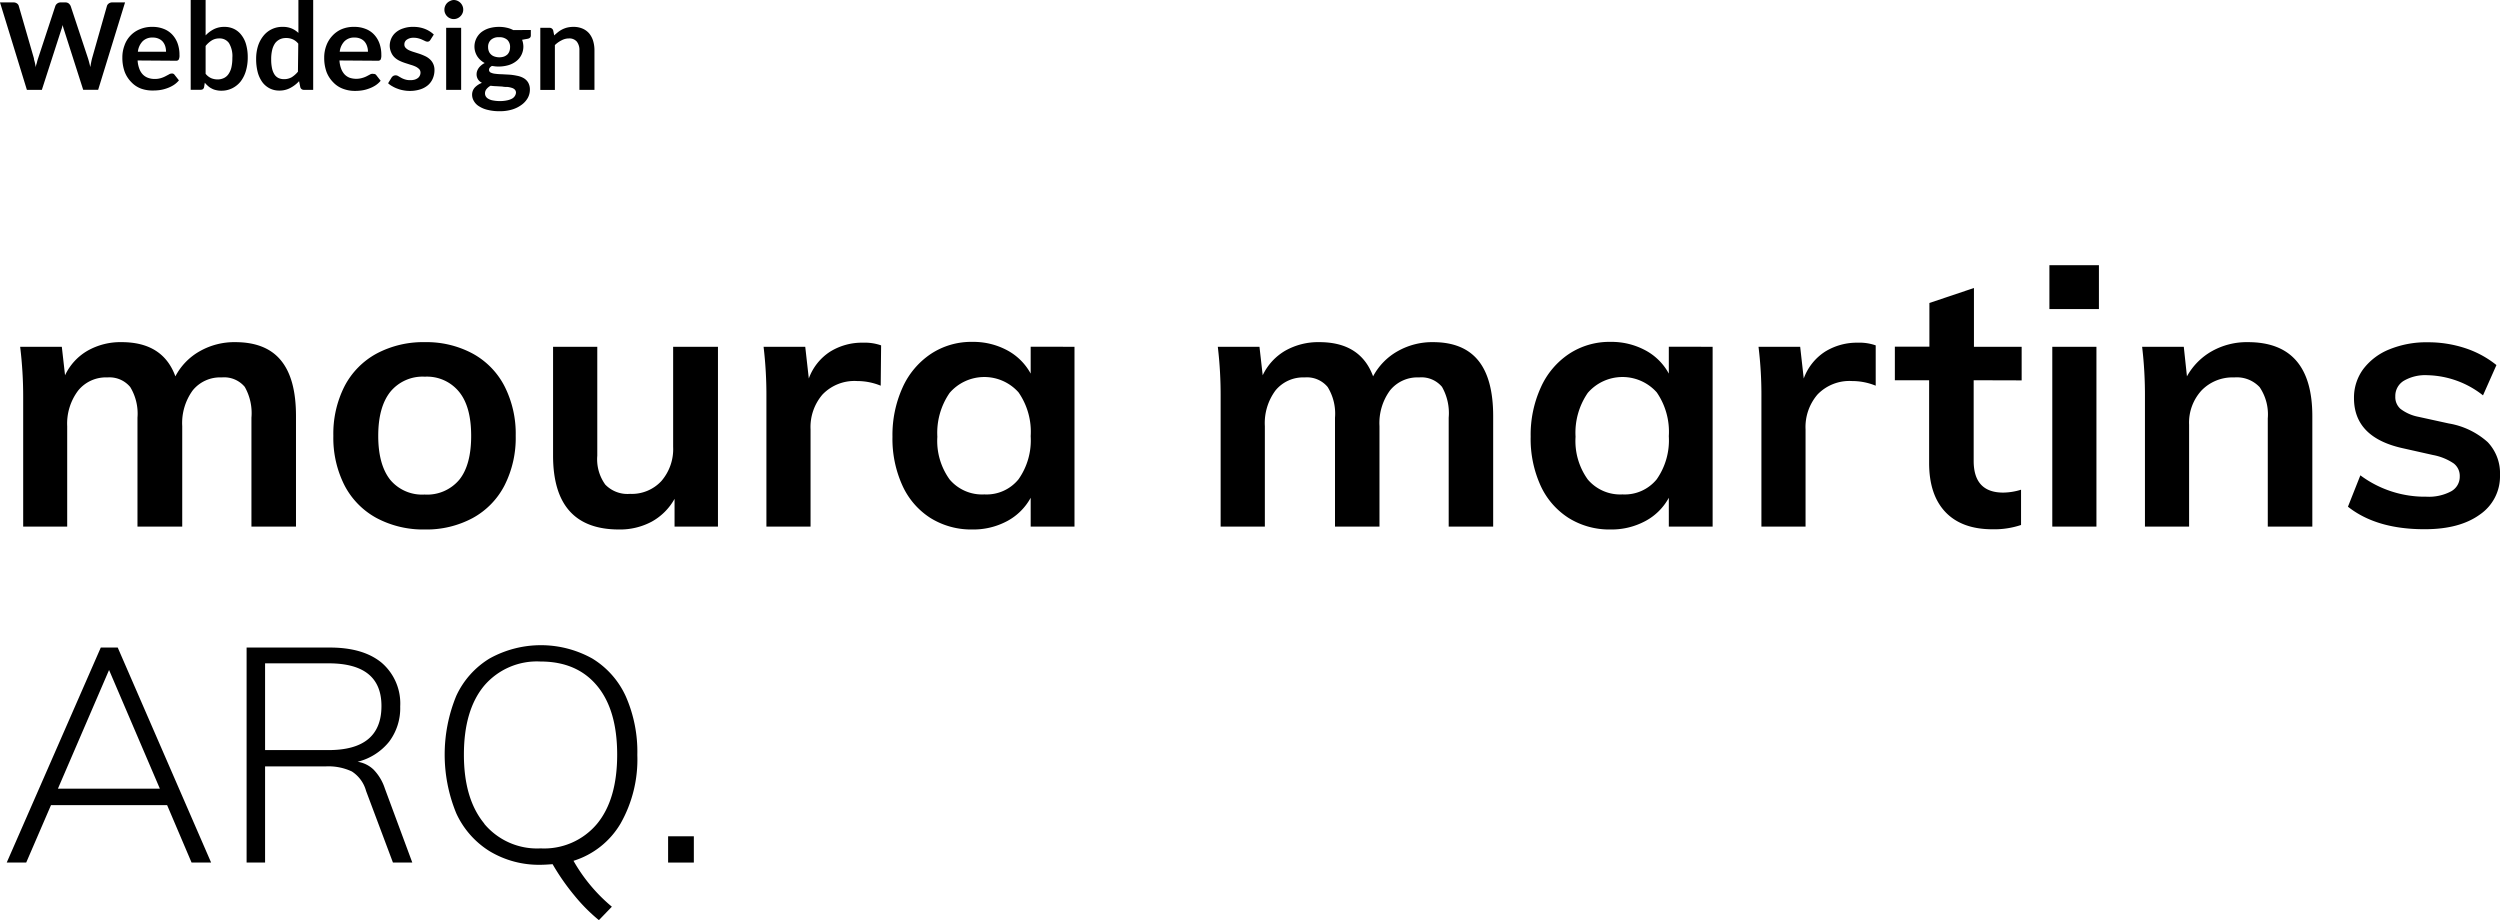
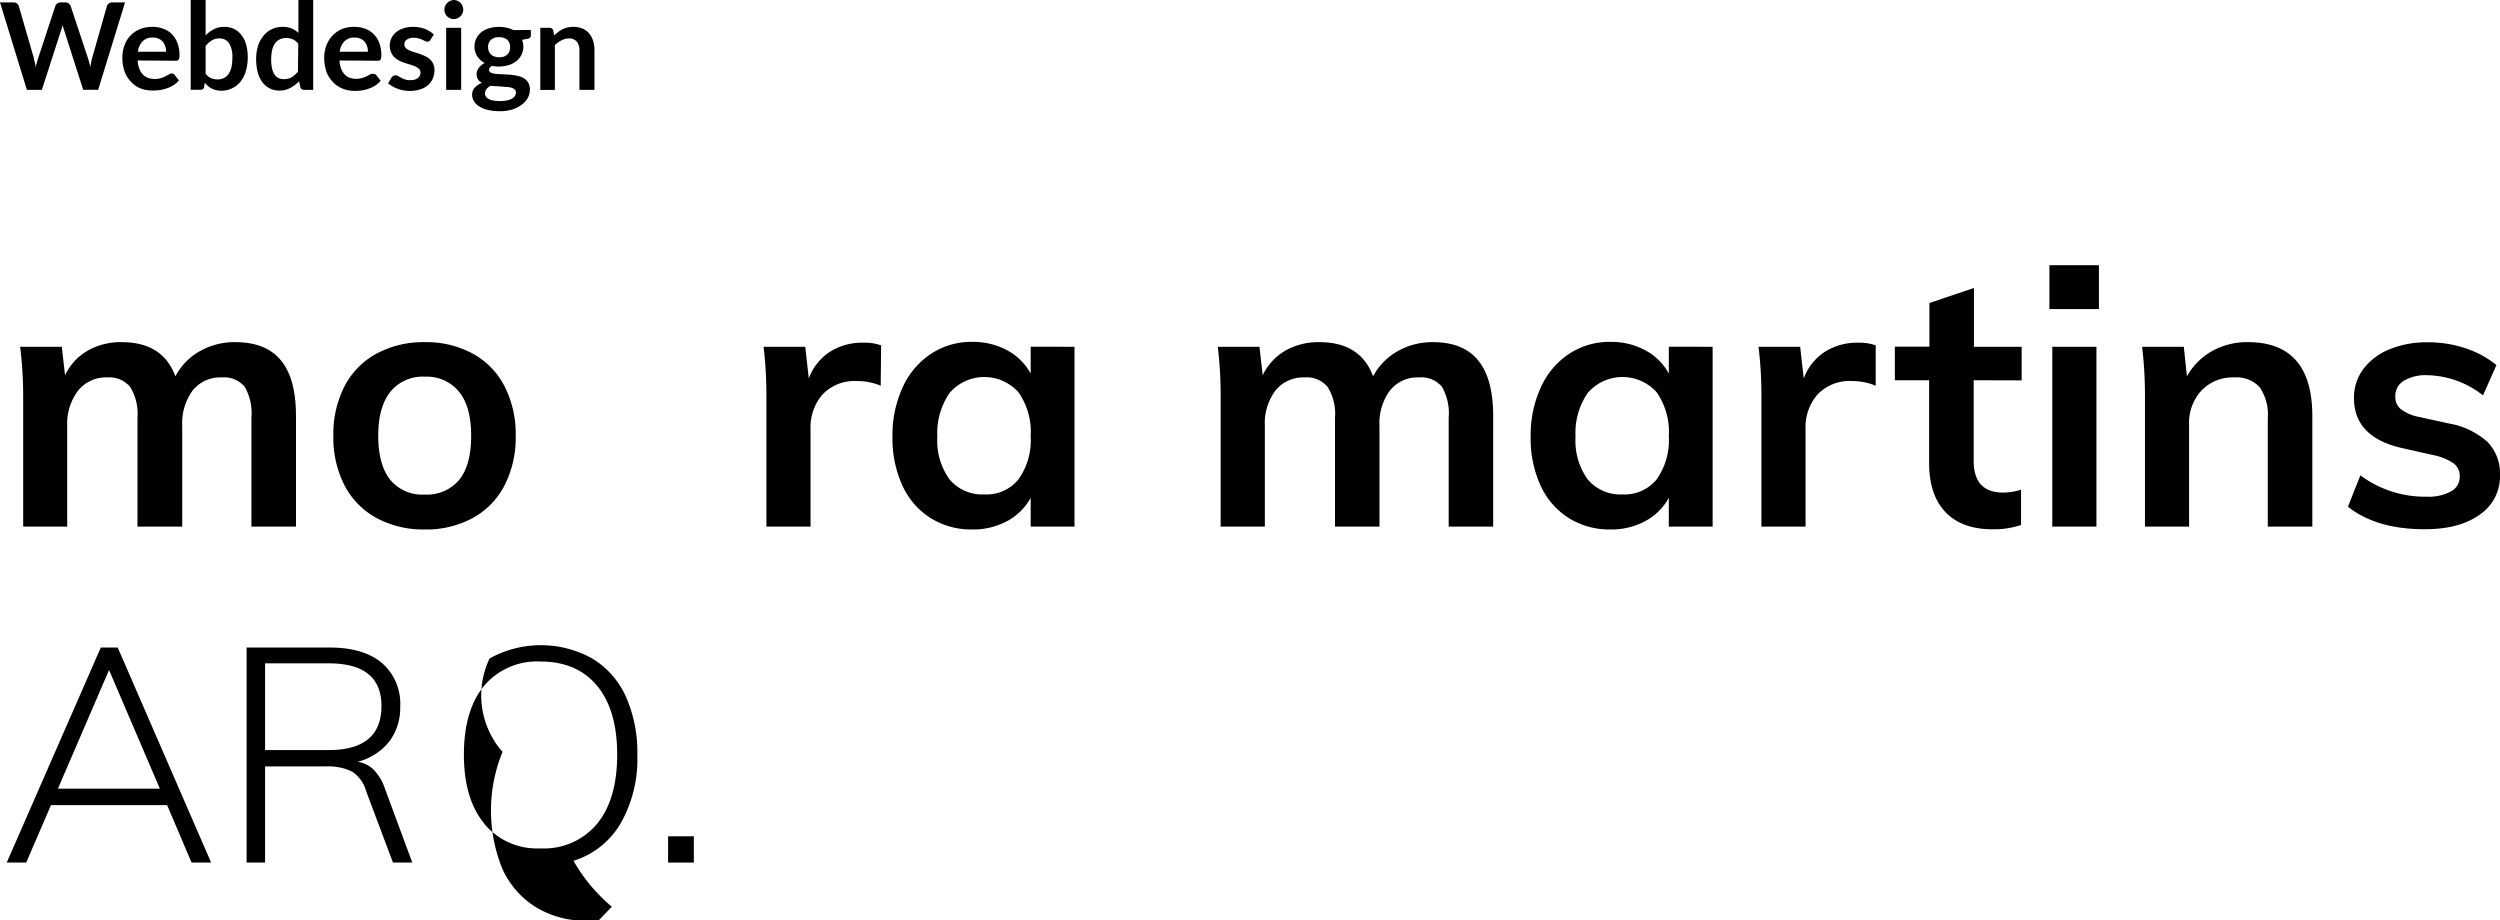
<svg xmlns="http://www.w3.org/2000/svg" width="372.06" height="136.97" viewBox="0 0 372.06 136.97">
  <defs>
    <style>.cls-1{isolation:isolate;}</style>
  </defs>
  <title>moura_mobile</title>
  <g id="Layer_2" data-name="Layer 2">
    <g id="Layer_1-2" data-name="Layer 1">
      <g id="Grupo_167" data-name="Grupo 167">
        <g id="moura_martins_ARQ." data-name="moura martins ARQ." class="cls-1">
          <g class="cls-1">
            <path d="M41.82,53.65q2.24,2.73,2.23,8.29V78.37H37.42V62.16a7.9,7.9,0,0,0-1-4.59A4,4,0,0,0,33,56.17a5.24,5.24,0,0,0-4.32,1.93,8.27,8.27,0,0,0-1.56,5.33V78.37H20.46V62.16a7.61,7.61,0,0,0-1.08-4.56A4,4,0,0,0,16,56.17a5.32,5.32,0,0,0-4.35,1.93A8.16,8.16,0,0,0,10,63.43V78.37H3.45V59.19A61.16,61.16,0,0,0,3,51.61h6.2l.48,4.24a8.29,8.29,0,0,1,3.36-3.66,9.9,9.9,0,0,1,5.06-1.27q6.15,0,8,5.09a9.14,9.14,0,0,1,3.63-3.74A10.41,10.41,0,0,1,35,50.92Q39.6,50.92,41.82,53.65Z" />
            <path d="M56.05,77.1a11.62,11.62,0,0,1-4.77-4.85,15.59,15.59,0,0,1-1.67-7.39,15.59,15.59,0,0,1,1.67-7.39,11.62,11.62,0,0,1,4.77-4.85,14.74,14.74,0,0,1,7.18-1.7,14.49,14.49,0,0,1,7.11,1.7,11.55,11.55,0,0,1,4.74,4.85,15.59,15.59,0,0,1,1.67,7.39,15.59,15.59,0,0,1-1.67,7.39,11.55,11.55,0,0,1-4.74,4.85,14.49,14.49,0,0,1-7.11,1.7A14.74,14.74,0,0,1,56.05,77.1Zm12.3-5.7q1.77-2.19,1.77-6.54t-1.8-6.55a6.15,6.15,0,0,0-5.09-2.25,6.21,6.21,0,0,0-5.14,2.25q-1.8,2.27-1.8,6.55t1.78,6.54a6.17,6.17,0,0,0,5.11,2.2A6.24,6.24,0,0,0,68.35,71.4Z" />
-             <path d="M106.85,51.61V78.37h-6.46V74.24A8.7,8.7,0,0,1,97,77.63a10,10,0,0,1-4.88,1.17q-9.81,0-9.81-11V51.61h6.58V67.83a6.43,6.43,0,0,0,1.19,4.29,4.6,4.6,0,0,0,3.68,1.38,6,6,0,0,0,4.67-1.91,7.27,7.27,0,0,0,1.75-5.09V51.61Z" />
            <path d="M131.13,51.4l-.06,6a9.16,9.16,0,0,0-3.49-.69,6.59,6.59,0,0,0-5.17,2,7.43,7.43,0,0,0-1.78,5.2V78.37h-6.57V59.19a61.16,61.16,0,0,0-.42-7.58h6.2l.53,4.72a8,8,0,0,1,3.18-4A9,9,0,0,1,128.48,51,7.29,7.29,0,0,1,131.13,51.4Z" />
            <path d="M159.91,51.61V78.37h-6.52V74.08a8.6,8.6,0,0,1-3.5,3.47,10.65,10.65,0,0,1-5.19,1.25,11.46,11.46,0,0,1-6.21-1.7,11.22,11.22,0,0,1-4.18-4.82A16.78,16.78,0,0,1,132.82,65a17.13,17.13,0,0,1,1.51-7.34,11.83,11.83,0,0,1,4.22-5,10.89,10.89,0,0,1,6.15-1.78,10.65,10.65,0,0,1,5.19,1.25,8.6,8.6,0,0,1,3.5,3.47v-4Zm-8.33,19.72a10.07,10.07,0,0,0,1.81-6.42,10.27,10.27,0,0,0-1.81-6.52,6.82,6.82,0,0,0-10.25.08A10.45,10.45,0,0,0,139.5,65a9.8,9.8,0,0,0,1.83,6.36,6.32,6.32,0,0,0,5.17,2.22A6.12,6.12,0,0,0,151.58,71.33Z" />
            <path d="M220,53.65q2.22,2.73,2.22,8.29V78.37h-6.62V62.16a7.89,7.89,0,0,0-1-4.59,4,4,0,0,0-3.41-1.4,5.24,5.24,0,0,0-4.32,1.93,8.22,8.22,0,0,0-1.57,5.33V78.37h-6.62V62.16a7.54,7.54,0,0,0-1.09-4.56,4,4,0,0,0-3.42-1.43,5.32,5.32,0,0,0-4.34,1.93,8.16,8.16,0,0,0-1.59,5.33V78.37h-6.58V59.19a61.16,61.16,0,0,0-.42-7.58h6.2l.48,4.24a8.4,8.4,0,0,1,3.36-3.66,9.94,9.94,0,0,1,5.07-1.27q6.13,0,8,5.09A9.27,9.27,0,0,1,208,52.27a10.41,10.41,0,0,1,5.27-1.35Q217.78,50.92,220,53.65Z" />
            <path d="M254.88,51.61V78.37h-6.52V74.08a8.54,8.54,0,0,1-3.5,3.47,10.65,10.65,0,0,1-5.19,1.25,11.43,11.43,0,0,1-6.2-1.7,11.24,11.24,0,0,1-4.19-4.82A16.78,16.78,0,0,1,227.8,65a17,17,0,0,1,1.51-7.34,11.74,11.74,0,0,1,4.21-5,10.89,10.89,0,0,1,6.15-1.78,10.65,10.65,0,0,1,5.19,1.25,8.54,8.54,0,0,1,3.5,3.47v-4Zm-8.32,19.72a10.13,10.13,0,0,0,1.8-6.42,10.33,10.33,0,0,0-1.8-6.52,6.83,6.83,0,0,0-10.26.08A10.45,10.45,0,0,0,234.48,65a9.8,9.8,0,0,0,1.82,6.36,6.33,6.33,0,0,0,5.17,2.22A6.14,6.14,0,0,0,246.56,71.33Z" />
            <path d="M279.15,51.4l0,6a9.21,9.21,0,0,0-3.5-.69,6.59,6.59,0,0,0-5.16,2,7.43,7.43,0,0,0-1.78,5.2V78.37h-6.57V59.19a59.14,59.14,0,0,0-.43-7.58h6.2l.53,4.72a8,8,0,0,1,3.18-4A9,9,0,0,1,276.5,51,7.25,7.25,0,0,1,279.15,51.4Z" />
            <path d="M293.73,56.59v12c0,3.14,1.46,4.72,4.4,4.72a9.18,9.18,0,0,0,2.65-.43v5.25a12.57,12.57,0,0,1-4.24.64q-4.56,0-7-2.55c-1.62-1.7-2.44-4.13-2.44-7.31V56.59H282v-5h5.14V45.09l6.63-2.23v8.75h7.1v5Z" />
            <path d="M305,39.47h7.37V46H305Zm.43,38.9V51.61H312V78.37Z" />
            <path d="M344.13,61.94V78.37H337.5V62.26a7.22,7.22,0,0,0-1.21-4.64,4.65,4.65,0,0,0-3.77-1.45,6.42,6.42,0,0,0-4.87,1.93,7.08,7.08,0,0,0-1.86,5.12V78.37h-6.57V59.19a61.16,61.16,0,0,0-.42-7.58H325l.47,4.4a9.66,9.66,0,0,1,3.74-3.76,10.62,10.62,0,0,1,5.33-1.33Q344.13,50.92,344.13,61.94Z" />
            <path d="M349.43,75.41l1.85-4.67a16.06,16.06,0,0,0,9.81,3.18,7.06,7.06,0,0,0,3.68-.79,2.47,2.47,0,0,0,1.3-2.23,2.33,2.33,0,0,0-.9-1.93,8.16,8.16,0,0,0-3.07-1.25l-4.45-1q-7.32-1.59-7.32-7.47a7.14,7.14,0,0,1,1.38-4.32A9.12,9.12,0,0,1,355.58,52a14.56,14.56,0,0,1,5.77-1.06,17.61,17.61,0,0,1,5.52.87,14.74,14.74,0,0,1,4.66,2.52l-2,4.51a13.8,13.8,0,0,0-8.27-3,6.32,6.32,0,0,0-3.55.85A2.64,2.64,0,0,0,356.48,59a2.33,2.33,0,0,0,.77,1.85,6.37,6.37,0,0,0,2.62,1.17l4.56,1a11.52,11.52,0,0,1,5.8,2.78,6.73,6.73,0,0,1,1.83,4.9,6.89,6.89,0,0,1-3,5.88q-3,2.17-8.11,2.18Q353.72,78.8,349.43,75.41Z" />
          </g>
          <g class="cls-1">
            <path d="M28.51,128.37l-3.64-8.55H7.59L3.9,128.37H1l14-32h2.52l13.9,32Zm-19.89-11H23.79L16.23,99.71Z" />
            <path d="M61.36,128.37H58.48l-4-10.66a5,5,0,0,0-2.12-2.9,8.19,8.19,0,0,0-3.91-.75h-9v14.31H36.7v-32H49.08q5,0,7.74,2.28a8,8,0,0,1,2.74,6.5,8.28,8.28,0,0,1-1.64,5.22,8.71,8.71,0,0,1-4.7,3,4.37,4.37,0,0,1,2.38,1.17,7.25,7.25,0,0,1,1.67,2.79ZM48.9,111.63q7.88,0,7.87-6.57,0-6.34-7.87-6.34H39.45v12.91Z" />
-             <path d="M91.06,134.94l-1.93,2a25.54,25.54,0,0,1-3.63-3.65,33.63,33.63,0,0,1-3.26-4.68c-.78.06-1.36.09-1.75.09a14.22,14.22,0,0,1-7.59-2,13,13,0,0,1-5-5.67,23,23,0,0,1,0-17.46A12.74,12.74,0,0,1,72.86,98a15.73,15.73,0,0,1,15.28,0,12.77,12.77,0,0,1,5,5.65,20.47,20.47,0,0,1,1.71,8.71,19.33,19.33,0,0,1-2.5,10.21,12.4,12.4,0,0,1-7,5.54A24.88,24.88,0,0,0,91.06,134.94Zm-19-12.35a10.23,10.23,0,0,0,8.4,3.67,10.26,10.26,0,0,0,8.39-3.65q3-3.64,3-10.3t-3-10.26q-3-3.6-8.41-3.6a10.32,10.32,0,0,0-8.4,3.62q-3,3.63-3,10.24T72.09,122.59Z" />
+             <path d="M91.06,134.94l-1.93,2c-.78.06-1.36.09-1.75.09a14.22,14.22,0,0,1-7.59-2,13,13,0,0,1-5-5.67,23,23,0,0,1,0-17.46A12.74,12.74,0,0,1,72.86,98a15.73,15.73,0,0,1,15.28,0,12.77,12.77,0,0,1,5,5.65,20.47,20.47,0,0,1,1.71,8.71,19.33,19.33,0,0,1-2.5,10.21,12.4,12.4,0,0,1-7,5.54A24.88,24.88,0,0,0,91.06,134.94Zm-19-12.35a10.23,10.23,0,0,0,8.4,3.67,10.26,10.26,0,0,0,8.39-3.65q3-3.64,3-10.3t-3-10.26q-3-3.6-8.41-3.6a10.32,10.32,0,0,0-8.4,3.62q-3,3.63-3,10.24T72.09,122.59Z" />
            <path d="M99.43,124.46h3.83v3.91H99.43Z" />
          </g>
        </g>
        <g id="Webdesign" class="cls-1">
          <g class="cls-1">
            <path d="M18.61.36l-4,13H12.38L9.54,4.48a6.11,6.11,0,0,1-.22-.79c0,.15-.07.29-.1.42s-.08.26-.12.37L6.23,13.37H4L0,.36H2a.86.86,0,0,1,.52.15.67.67,0,0,1,.28.4L5.05,8.69c0,.2.09.4.14.63s.09.46.14.71c0-.26.1-.49.16-.71a5.21,5.21,0,0,1,.18-.63L8.23.91A.82.82,0,0,1,8.51.53.81.81,0,0,1,9,.36h.71a.81.81,0,0,1,.51.15,1.08,1.08,0,0,1,.3.4L13.1,8.69c.12.38.23.81.34,1.29.08-.47.16-.9.26-1.29L15.91.91a.7.7,0,0,1,.28-.39.83.83,0,0,1,.52-.16Z" />
            <path d="M20.48,9a4.17,4.17,0,0,0,.25,1.22,2.44,2.44,0,0,0,.52.86,2.09,2.09,0,0,0,.77.5,2.8,2.8,0,0,0,1,.17,3,3,0,0,0,.94-.13,3.57,3.57,0,0,0,.68-.28l.51-.27a.82.82,0,0,1,.43-.13.45.45,0,0,1,.41.21l.64.81a3.48,3.48,0,0,1-.82.72,4.74,4.74,0,0,1-1,.47,5.42,5.42,0,0,1-1,.25,7,7,0,0,1-1,.07A5,5,0,0,1,21,13.19a3.82,3.82,0,0,1-1.44-.95,4.45,4.45,0,0,1-1-1.54,6.12,6.12,0,0,1-.35-2.14,5,5,0,0,1,.31-1.78,4,4,0,0,1,2.27-2.42A4.61,4.61,0,0,1,22.7,4a4.43,4.43,0,0,1,1.61.28,3.45,3.45,0,0,1,1.27.81,3.81,3.81,0,0,1,.83,1.31,4.92,4.92,0,0,1,.3,1.78,1.34,1.34,0,0,1-.11.68.44.44,0,0,1-.41.18ZM24.71,7.7a2.76,2.76,0,0,0-.12-.82,2,2,0,0,0-.36-.67,1.68,1.68,0,0,0-.62-.45,2,2,0,0,0-.87-.17,2,2,0,0,0-1.51.55,2.64,2.64,0,0,0-.71,1.56Z" />
            <path d="M30.6,5.27a4.43,4.43,0,0,1,1.24-.93A3.37,3.37,0,0,1,33.39,4a3.21,3.21,0,0,1,1.44.31,3,3,0,0,1,1.1.91,4,4,0,0,1,.7,1.42,6.86,6.86,0,0,1,.24,1.88,7,7,0,0,1-.28,2.05,4.73,4.73,0,0,1-.79,1.57,3.7,3.7,0,0,1-1.25,1,3.57,3.57,0,0,1-1.62.36,3.1,3.1,0,0,1-.78-.09,2.29,2.29,0,0,1-.65-.24,2.25,2.25,0,0,1-.54-.37,3.72,3.72,0,0,1-.48-.49l-.1.62a.53.53,0,0,1-.18.34.64.64,0,0,1-.36.09H28.38V0H30.6Zm0,5.71a2.22,2.22,0,0,0,.82.65,2.5,2.5,0,0,0,.94.19,2.15,2.15,0,0,0,.93-.19,1.71,1.71,0,0,0,.69-.57,2.89,2.89,0,0,0,.45-1,6.19,6.19,0,0,0,.15-1.46,3.74,3.74,0,0,0-.51-2.2,1.68,1.68,0,0,0-1.44-.68,2.06,2.06,0,0,0-1.12.3,3.62,3.62,0,0,0-.91.82Z" />
            <path d="M46.61,0V13.37H45.25a.53.53,0,0,1-.56-.4l-.18-.89a4.73,4.73,0,0,1-1.29,1,3.37,3.37,0,0,1-1.68.4,3.06,3.06,0,0,1-1.39-.32,3.15,3.15,0,0,1-1.09-.91,4.52,4.52,0,0,1-.7-1.48,7.72,7.72,0,0,1-.24-2,6.42,6.42,0,0,1,.27-1.9,4.66,4.66,0,0,1,.81-1.53A3.55,3.55,0,0,1,42.08,4a3.33,3.33,0,0,1,1.33.24,3.38,3.38,0,0,1,1,.66V0ZM44.39,6.5a2.17,2.17,0,0,0-.83-.65,2.3,2.3,0,0,0-1-.19,2.06,2.06,0,0,0-.91.19,2,2,0,0,0-.7.57,3,3,0,0,0-.44,1,5.75,5.75,0,0,0-.15,1.39,6.1,6.1,0,0,0,.13,1.38,2.74,2.74,0,0,0,.37.91,1.48,1.48,0,0,0,.6.52,1.94,1.94,0,0,0,.78.16,2.29,2.29,0,0,0,1.18-.29,3.85,3.85,0,0,0,.92-.82Z" />
            <path d="M50.52,9a4.17,4.17,0,0,0,.25,1.22,2.6,2.6,0,0,0,.52.86,2.09,2.09,0,0,0,.77.5,3.16,3.16,0,0,0,1.92,0,3.31,3.31,0,0,0,.68-.28l.51-.27A.82.82,0,0,1,55.6,11a.46.46,0,0,1,.42.21l.63.81a3.48,3.48,0,0,1-.82.72,4.74,4.74,0,0,1-1,.47,5.07,5.07,0,0,1-1,.25,6.92,6.92,0,0,1-1,.07,5,5,0,0,1-1.79-.32,3.82,3.82,0,0,1-1.44-.95,4.45,4.45,0,0,1-1-1.54,6.12,6.12,0,0,1-.35-2.14,5,5,0,0,1,.31-1.78,4.28,4.28,0,0,1,.88-1.45,4.09,4.09,0,0,1,1.39-1A4.61,4.61,0,0,1,52.74,4a4.43,4.43,0,0,1,1.61.28,3.37,3.37,0,0,1,1.27.81,3.81,3.81,0,0,1,.83,1.31,4.92,4.92,0,0,1,.3,1.78,1.5,1.5,0,0,1-.1.68.46.46,0,0,1-.42.18ZM54.76,7.7a2.47,2.47,0,0,0-.13-.82,2,2,0,0,0-.36-.67,1.68,1.68,0,0,0-.62-.45,2,2,0,0,0-.86-.17,2,2,0,0,0-1.52.55,2.64,2.64,0,0,0-.71,1.56Z" />
            <path d="M64.05,5.94a.53.53,0,0,1-.19.2.46.46,0,0,1-.25.06.75.75,0,0,1-.34-.09l-.43-.2a3.3,3.3,0,0,0-.56-.2,2.6,2.6,0,0,0-.73-.09,1.66,1.66,0,0,0-1,.28.84.84,0,0,0-.37.72.68.68,0,0,0,.19.5,1.66,1.66,0,0,0,.51.36,5.59,5.59,0,0,0,.73.27L62.4,8a8.26,8.26,0,0,1,.82.33,2.77,2.77,0,0,1,.73.47,2.06,2.06,0,0,1,.51.68,2.12,2.12,0,0,1,.2.95,3.14,3.14,0,0,1-.24,1.23,2.71,2.71,0,0,1-.71,1,3.32,3.32,0,0,1-1.16.64,5,5,0,0,1-1.58.23,4.91,4.91,0,0,1-.94-.09,4.31,4.31,0,0,1-.87-.24,4.2,4.2,0,0,1-.77-.36,3,3,0,0,1-.63-.45l.51-.84a.91.91,0,0,1,.24-.24.72.72,0,0,1,.73,0l.43.25a3,3,0,0,0,.57.25,2.47,2.47,0,0,0,.83.12,2.24,2.24,0,0,0,.68-.09,1.6,1.6,0,0,0,.47-.25,1,1,0,0,0,.27-.36,1,1,0,0,0,.09-.42.76.76,0,0,0-.2-.53,2.08,2.08,0,0,0-.51-.36,5.1,5.1,0,0,0-.73-.27l-.84-.27a6.52,6.52,0,0,1-.83-.33,2.92,2.92,0,0,1-.73-.49,2.13,2.13,0,0,1-.51-.73A2.55,2.55,0,0,1,58,6.81a2.69,2.69,0,0,1,.23-1.08,2.5,2.5,0,0,1,.66-.89A3.1,3.1,0,0,1,60,4.23,4.3,4.3,0,0,1,61.51,4a4.61,4.61,0,0,1,1.74.31,4,4,0,0,1,1.31.83Z" />
            <path d="M68.94,1.45a1.25,1.25,0,0,1-.12.54,1.35,1.35,0,0,1-.31.44,1.37,1.37,0,0,1-.45.3,1.33,1.33,0,0,1-.56.11A1.24,1.24,0,0,1,67,2.73a1.27,1.27,0,0,1-.45-.3,1.32,1.32,0,0,1-.3-.44,1.24,1.24,0,0,1-.11-.54,1.33,1.33,0,0,1,.11-.56,1.37,1.37,0,0,1,.3-.45A1.42,1.42,0,0,1,67,.14,1.24,1.24,0,0,1,67.5,0a1.33,1.33,0,0,1,.56.11,1.54,1.54,0,0,1,.45.3,1.39,1.39,0,0,1,.31.45A1.34,1.34,0,0,1,68.94,1.45Zm-.31,2.69v9.23H66.4V4.14Z" />
            <path d="M79,4.46v.82c0,.27-.16.43-.48.49l-.82.15a3,3,0,0,1,.19,1,2.78,2.78,0,0,1-.28,1.23,2.68,2.68,0,0,1-.76.94,3.49,3.49,0,0,1-1.15.6,5.34,5.34,0,0,1-2,.19l-.49-.07c-.29.17-.43.36-.43.58a.43.43,0,0,0,.25.41,2,2,0,0,0,.68.18,9,9,0,0,0,1,.07l1.1.06a8,8,0,0,1,1.11.16,3.13,3.13,0,0,1,1,.35,1.87,1.87,0,0,1,.68.66,2.06,2.06,0,0,1,.26,1.08,2.56,2.56,0,0,1-.3,1.19,3.2,3.2,0,0,1-.87,1,4.57,4.57,0,0,1-1.41.73,6.12,6.12,0,0,1-1.89.27,7,7,0,0,1-1.82-.2,4,4,0,0,1-1.29-.54,2.17,2.17,0,0,1-.76-.78,1.81,1.81,0,0,1-.26-.92,1.57,1.57,0,0,1,.4-1.08,2.81,2.81,0,0,1,1.07-.7,1.49,1.49,0,0,1-.58-.5,1.4,1.4,0,0,1-.22-.83,1.35,1.35,0,0,1,.08-.43,1.75,1.75,0,0,1,.22-.43,2.08,2.08,0,0,1,.38-.41,2.32,2.32,0,0,1,.53-.35,2.93,2.93,0,0,1-1.11-1A2.74,2.74,0,0,1,70.61,7a2.77,2.77,0,0,1,1-2.19,3.65,3.65,0,0,1,1.16-.6A5.28,5.28,0,0,1,74.28,4a5,5,0,0,1,1.11.12,3.67,3.67,0,0,1,1,.36Zm-2.21,9.33a.64.64,0,0,0-.16-.44,1,1,0,0,0-.45-.27,3.34,3.34,0,0,0-.65-.14c-.25,0-.51,0-.79-.06l-.86-.05a8.06,8.06,0,0,1-.87-.07,2,2,0,0,0-.6.49,1,1,0,0,0-.23.65.89.89,0,0,0,.12.45,1,1,0,0,0,.39.36,1.92,1.92,0,0,0,.69.24,5,5,0,0,0,1,.09,4.75,4.75,0,0,0,1.07-.1,2.63,2.63,0,0,0,.75-.26,1.14,1.14,0,0,0,.42-.39A1,1,0,0,0,76.79,13.79ZM74.28,8.53A2.27,2.27,0,0,0,75,8.42a1.62,1.62,0,0,0,.51-.31,1.31,1.31,0,0,0,.3-.48,1.7,1.7,0,0,0,.1-.61,1.43,1.43,0,0,0-.4-1.08,1.7,1.7,0,0,0-1.23-.4,1.67,1.67,0,0,0-1.23.4A1.4,1.4,0,0,0,72.64,7a1.64,1.64,0,0,0,.1.6,1.21,1.21,0,0,0,.31.48,1.31,1.31,0,0,0,.51.32A2.27,2.27,0,0,0,74.28,8.53Z" />
            <path d="M82.48,5.27c.19-.18.39-.35.59-.51a3.8,3.8,0,0,1,.66-.41,3.6,3.6,0,0,1,.74-.26A4,4,0,0,1,85.34,4a3.34,3.34,0,0,1,1.34.25,2.72,2.72,0,0,1,1,.72,3.27,3.27,0,0,1,.59,1.11,4.87,4.87,0,0,1,.2,1.42v5.87H86.23V7.5a2,2,0,0,0-.39-1.31,1.45,1.45,0,0,0-1.18-.47A2.28,2.28,0,0,0,83.58,6a3.86,3.86,0,0,0-1,.71v6.67H80.41V4.14h1.35a.55.55,0,0,1,.57.4Z" />
          </g>
        </g>
      </g>
    </g>
  </g>
</svg>